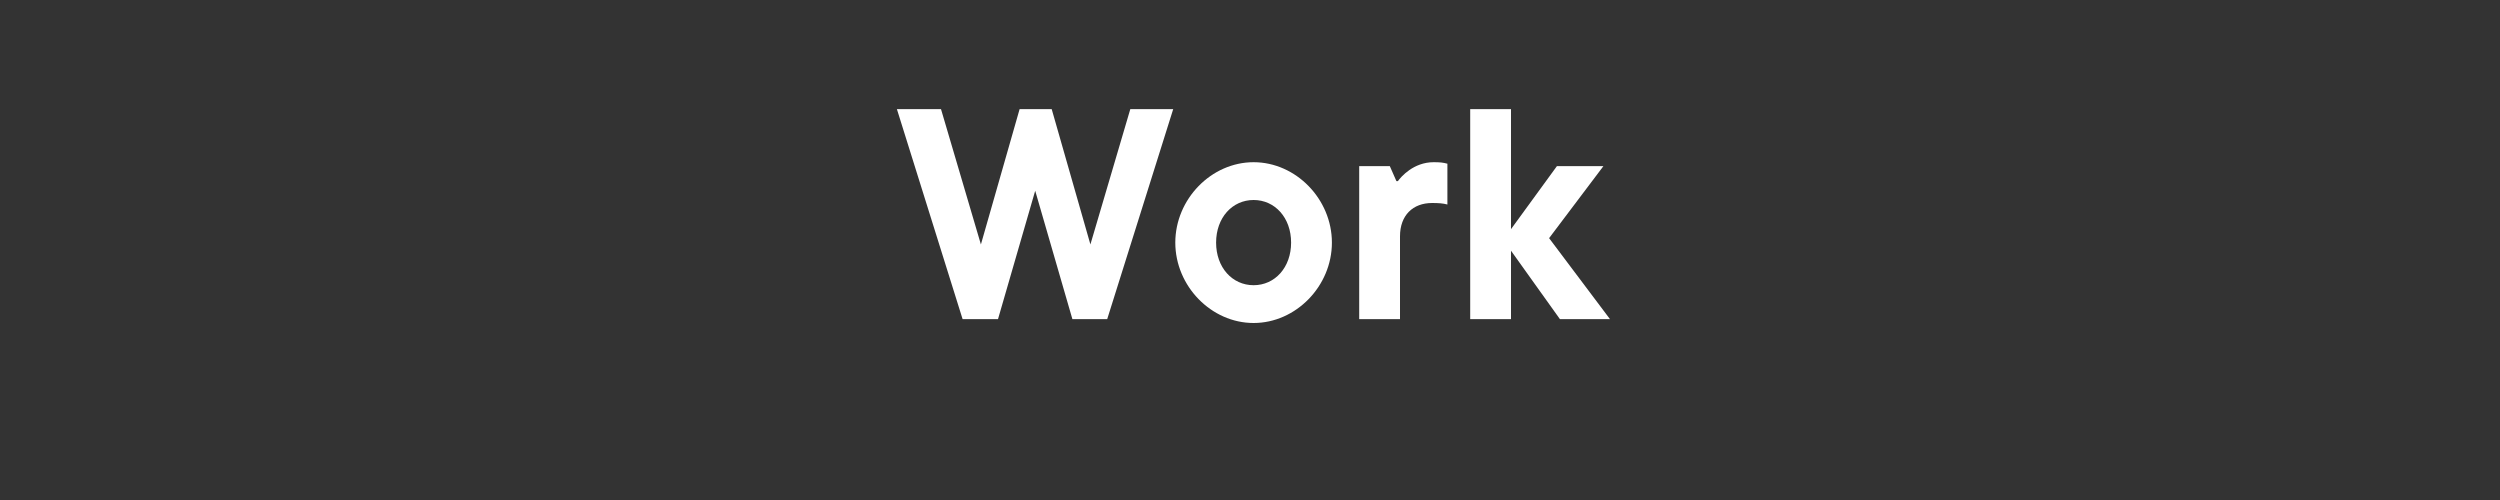
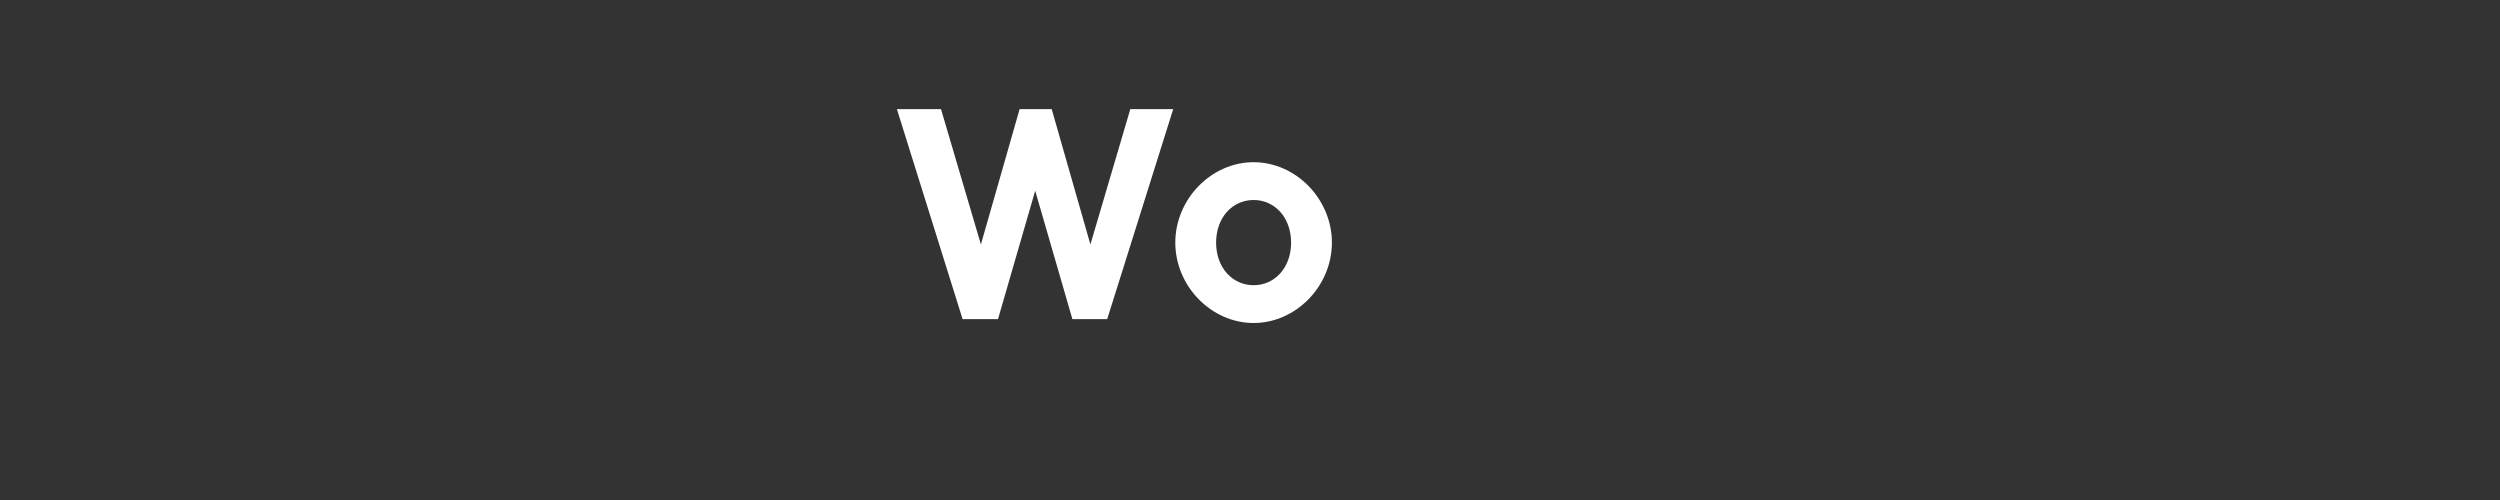
<svg xmlns="http://www.w3.org/2000/svg" id="Layer_1" data-name="Layer 1" viewBox="0 0 500 100">
  <rect x="0" y="0" width="500" height="100" fill="#333333" stroke="none" />
  <defs>
    <style>
      .cls-1 {
        fill: #fff;
        stroke-width: 0px;
      }
    </style>
  </defs>
  <path class="cls-1" d="M226.06,21.83h8.58l-13.2,42h-6.96l-7.44-25.68-7.44,25.68h-7.08l-13.14-42h8.82l7.98,27.06,7.74-27.06h6.42l7.74,27.06,7.98-27.06Z" />
  <path class="cls-1" d="M235.06,48.52c0-8.7,7.2-16.08,15.66-16.08s15.66,7.38,15.66,16.08-7.2,16.08-15.66,16.08-15.66-7.38-15.66-16.08ZM258.22,48.52c0-4.98-3.24-8.52-7.5-8.52s-7.5,3.54-7.5,8.52,3.24,8.52,7.5,8.52,7.5-3.54,7.5-8.52Z" />
-   <path class="cls-1" d="M271.84,63.82v-30.6h6.12l1.32,3h.3c.6-.84,3.12-3.78,7.14-3.78,1.26,0,1.86.06,2.76.3v8.16c-.9-.24-1.8-.3-3.06-.3-3.84,0-6.42,2.46-6.42,6.66v16.56h-8.16Z" />
-   <path class="cls-1" d="M322,63.82h-10.02l-9.78-13.68v13.68h-8.16V21.83h8.16v24l9.18-12.6h9.3l-10.86,14.4,12.18,16.2Z" />
</svg>